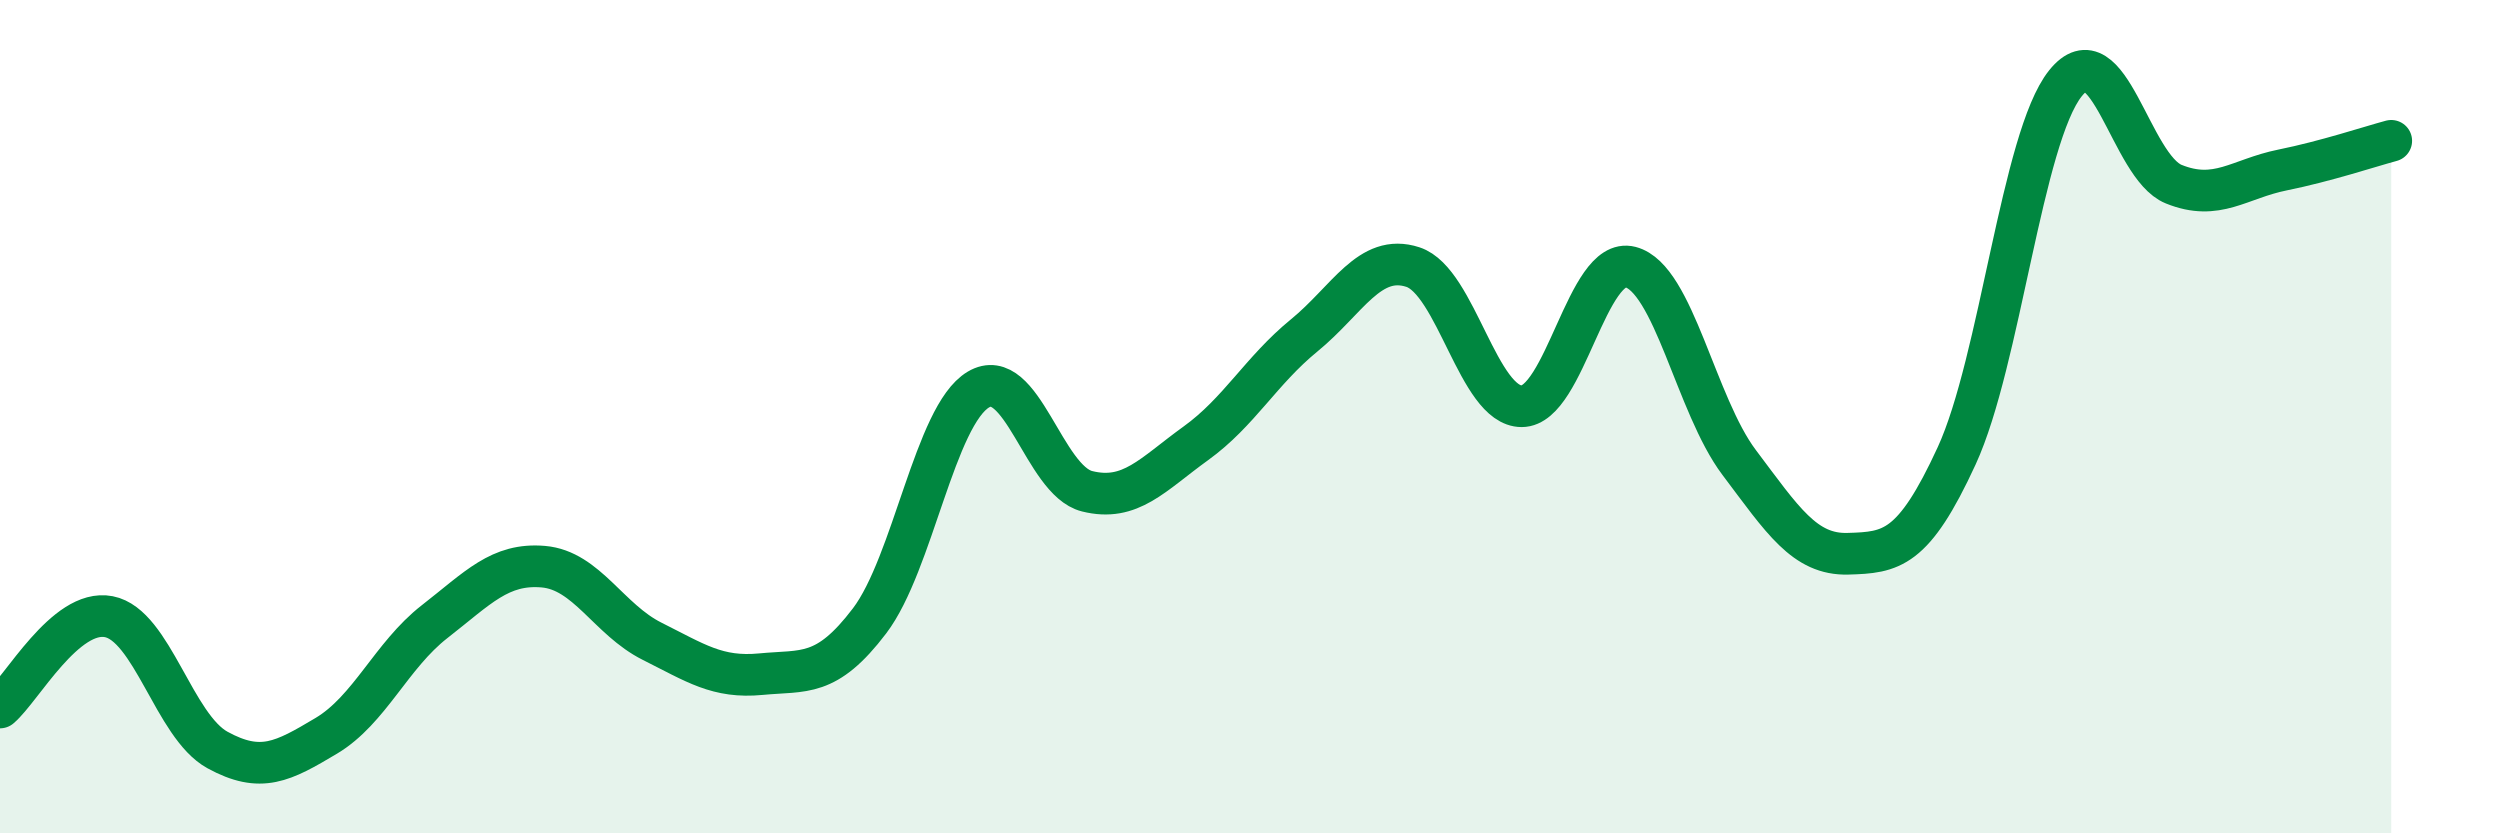
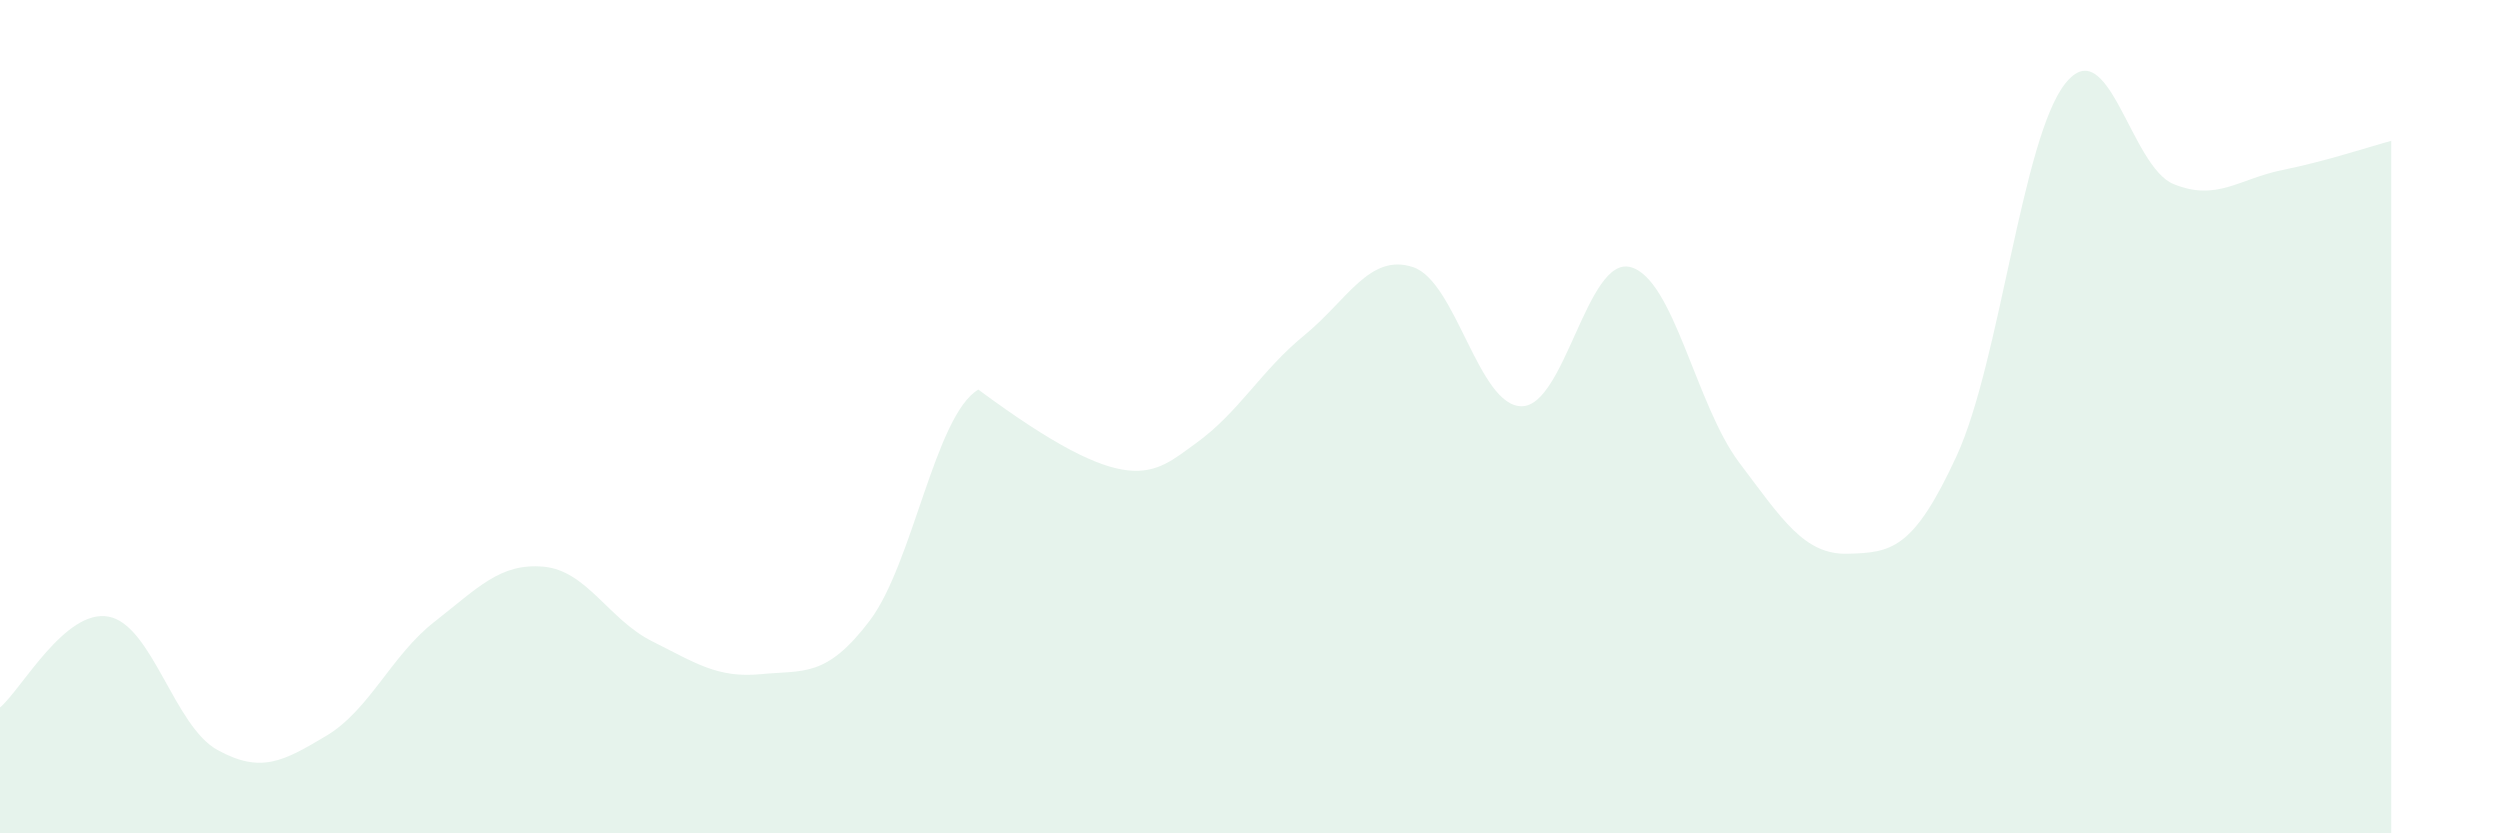
<svg xmlns="http://www.w3.org/2000/svg" width="60" height="20" viewBox="0 0 60 20">
-   <path d="M 0,16.98 C 0.52,16.54 1.57,14.6 2.61,14.8 C 3.65,15 4.18,17.43 5.22,18 C 6.26,18.57 6.79,18.28 7.83,17.66 C 8.87,17.04 9.39,15.73 10.43,14.92 C 11.47,14.11 12,13.51 13.04,13.6 C 14.08,13.69 14.61,14.87 15.65,15.39 C 16.69,15.91 17.22,16.28 18.26,16.18 C 19.3,16.08 19.83,16.27 20.87,14.9 C 21.91,13.53 22.44,9.97 23.48,9.35 C 24.52,8.73 25.05,11.53 26.09,11.79 C 27.13,12.05 27.66,11.39 28.7,10.64 C 29.74,9.89 30.26,8.9 31.3,8.05 C 32.34,7.2 32.87,6.07 33.91,6.41 C 34.95,6.75 35.48,9.75 36.52,9.75 C 37.56,9.75 38.09,6.14 39.13,6.41 C 40.17,6.68 40.7,9.72 41.74,11.1 C 42.78,12.48 43.31,13.32 44.35,13.29 C 45.39,13.26 45.92,13.2 46.96,10.94 C 48,8.68 48.53,3.3 49.57,2 C 50.61,0.7 51.13,4 52.17,4.42 C 53.21,4.84 53.74,4.29 54.78,4.08 C 55.82,3.87 56.87,3.52 57.39,3.38L57.39 20L0 20Z" fill="#008740" opacity="0.1" stroke-linecap="round" stroke-linejoin="round" />
-   <path d="M 0,16.98 C 0.52,16.54 1.57,14.6 2.61,14.8 C 3.65,15 4.18,17.43 5.22,18 C 6.26,18.57 6.79,18.28 7.83,17.66 C 8.87,17.04 9.39,15.73 10.43,14.92 C 11.47,14.11 12,13.51 13.04,13.6 C 14.08,13.69 14.61,14.87 15.65,15.39 C 16.69,15.91 17.22,16.28 18.26,16.18 C 19.3,16.08 19.83,16.27 20.87,14.9 C 21.91,13.53 22.44,9.97 23.48,9.35 C 24.52,8.73 25.05,11.53 26.09,11.79 C 27.13,12.05 27.66,11.39 28.7,10.64 C 29.74,9.89 30.26,8.9 31.3,8.05 C 32.34,7.2 32.87,6.07 33.91,6.41 C 34.95,6.75 35.48,9.75 36.52,9.75 C 37.56,9.75 38.09,6.14 39.13,6.41 C 40.17,6.68 40.7,9.72 41.74,11.1 C 42.78,12.48 43.31,13.32 44.35,13.29 C 45.39,13.26 45.92,13.2 46.96,10.94 C 48,8.68 48.53,3.3 49.57,2 C 50.61,0.7 51.13,4 52.17,4.42 C 53.21,4.84 53.74,4.29 54.78,4.08 C 55.82,3.87 56.87,3.52 57.39,3.38" stroke="#008740" stroke-width="1" fill="none" stroke-linecap="round" stroke-linejoin="round" />
+   <path d="M 0,16.98 C 0.52,16.54 1.57,14.6 2.61,14.8 C 3.65,15 4.18,17.43 5.22,18 C 6.26,18.57 6.79,18.28 7.83,17.66 C 8.87,17.04 9.39,15.73 10.43,14.92 C 11.47,14.11 12,13.51 13.04,13.6 C 14.08,13.69 14.61,14.87 15.65,15.39 C 16.69,15.91 17.22,16.28 18.26,16.18 C 19.3,16.08 19.83,16.27 20.87,14.9 C 21.91,13.53 22.44,9.97 23.48,9.35 C 27.13,12.05 27.66,11.39 28.7,10.64 C 29.74,9.89 30.26,8.9 31.3,8.05 C 32.34,7.2 32.87,6.07 33.91,6.41 C 34.95,6.75 35.48,9.75 36.52,9.75 C 37.56,9.75 38.09,6.14 39.13,6.41 C 40.17,6.68 40.7,9.72 41.74,11.1 C 42.78,12.48 43.31,13.32 44.35,13.29 C 45.39,13.26 45.92,13.2 46.96,10.94 C 48,8.68 48.53,3.3 49.57,2 C 50.61,0.7 51.13,4 52.17,4.42 C 53.21,4.84 53.74,4.29 54.78,4.08 C 55.82,3.87 56.87,3.52 57.39,3.38L57.39 20L0 20Z" fill="#008740" opacity="0.1" stroke-linecap="round" stroke-linejoin="round" />
</svg>